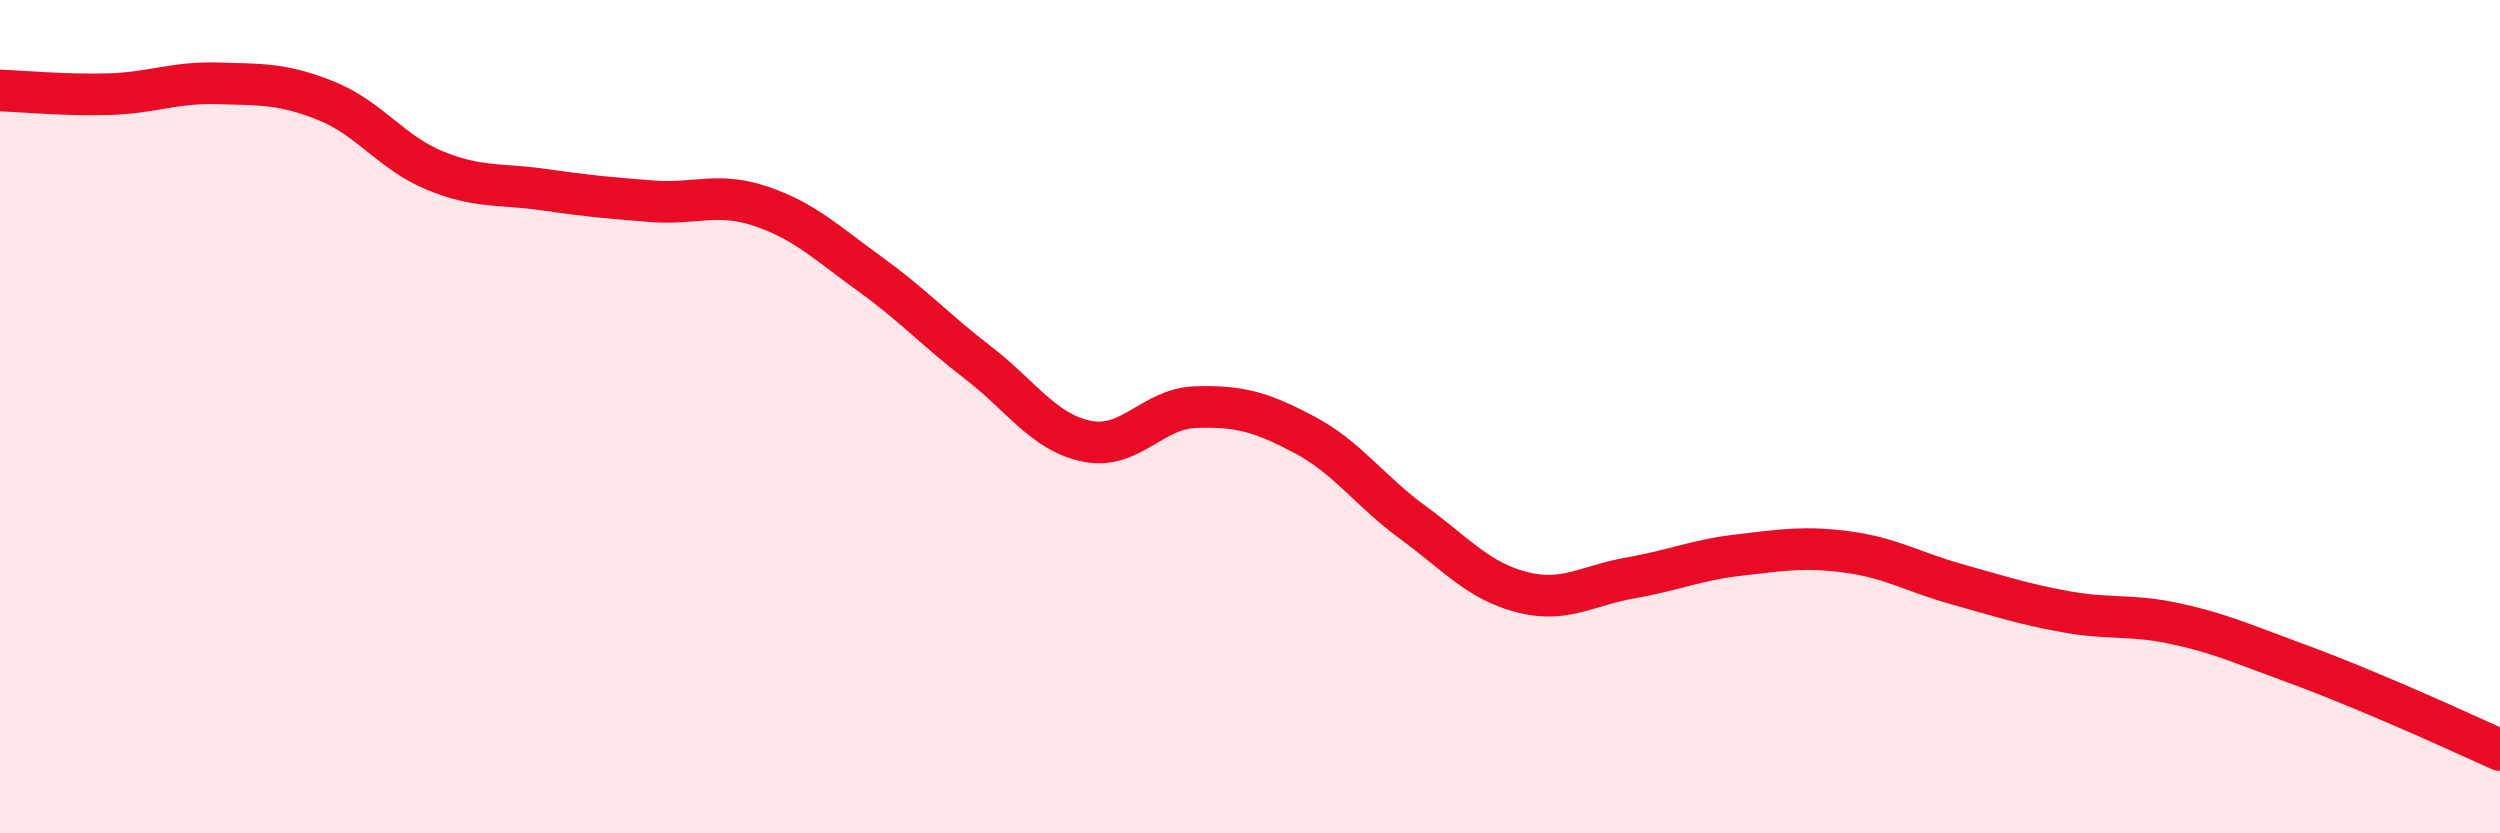
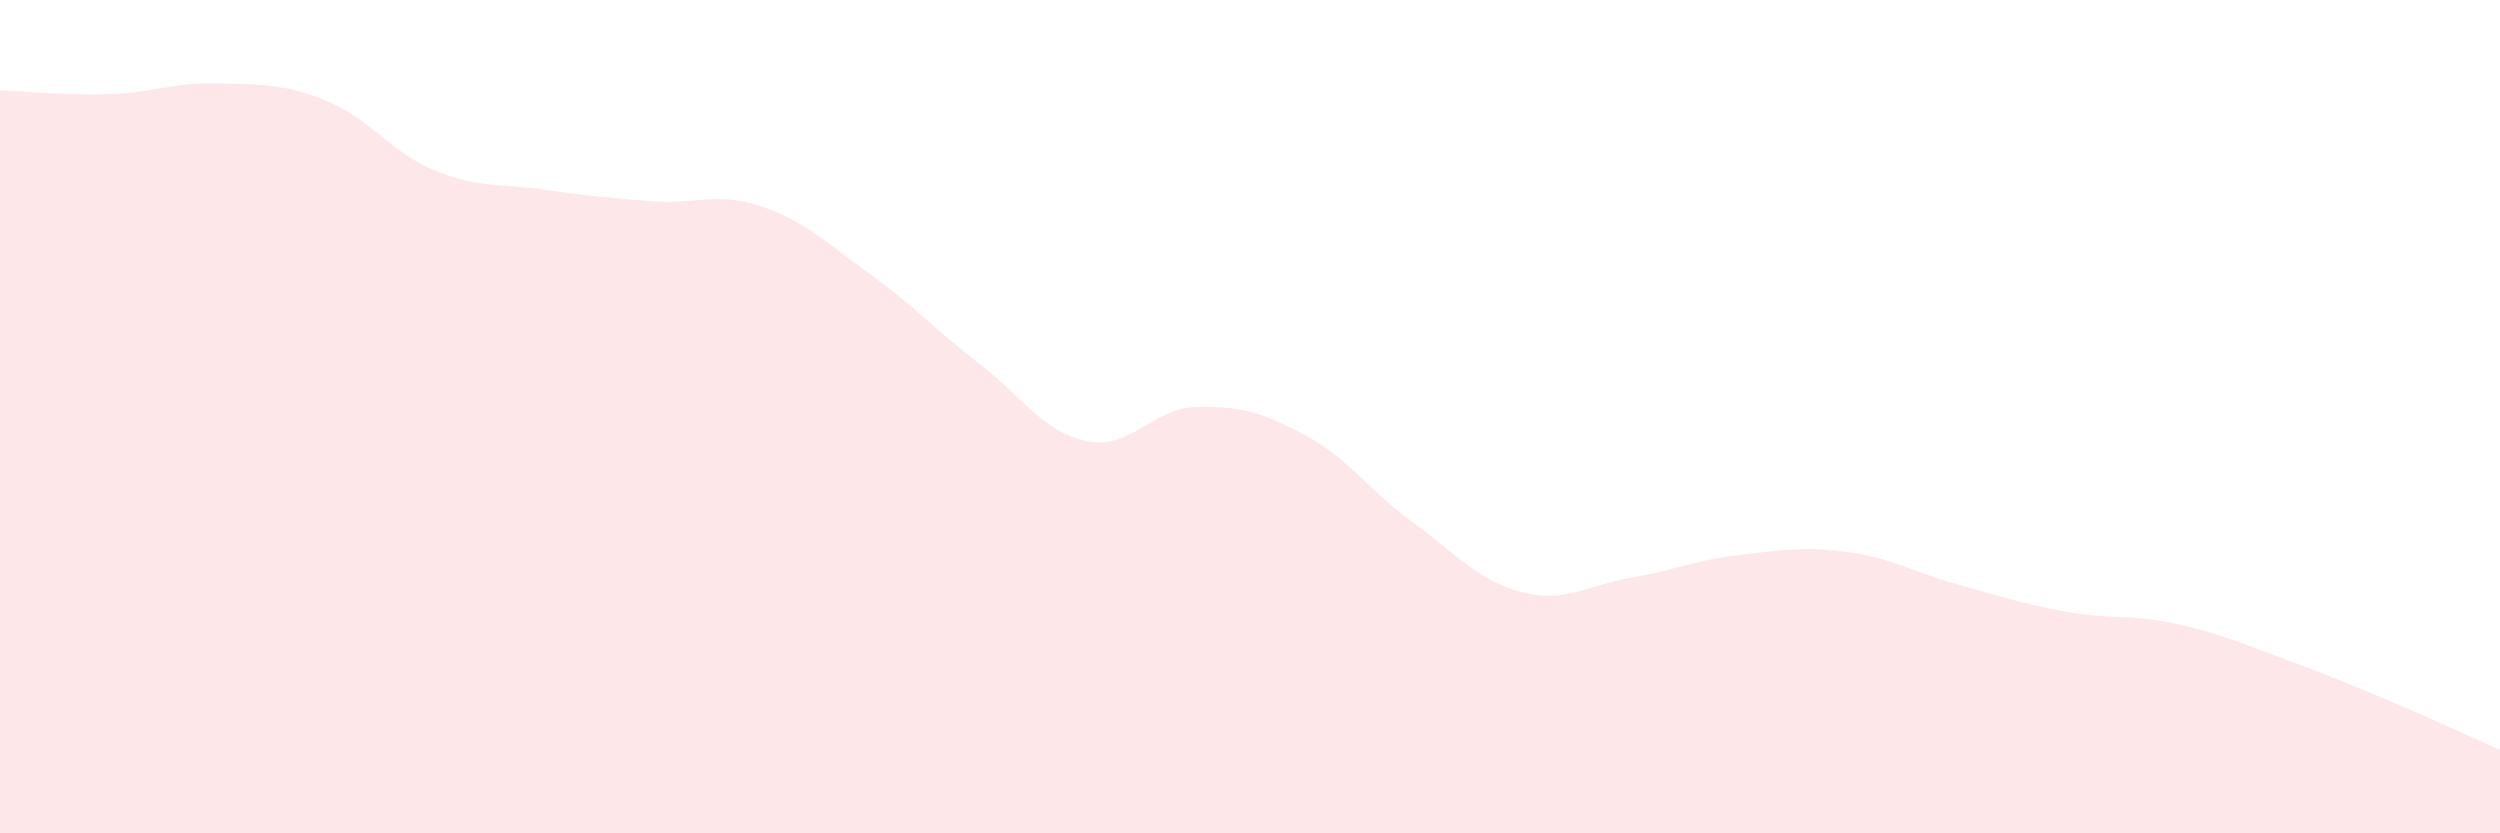
<svg xmlns="http://www.w3.org/2000/svg" width="60" height="20" viewBox="0 0 60 20">
  <path d="M 0,2.17 C 0.52,2.19 1.57,2.29 2.61,2.26 C 3.65,2.23 4.18,1.97 5.22,2 C 6.26,2.03 6.79,2 7.83,2.42 C 8.87,2.84 9.39,3.66 10.43,4.09 C 11.47,4.52 12,4.4 13.04,4.55 C 14.08,4.7 14.61,4.75 15.65,4.83 C 16.69,4.91 17.22,4.6 18.26,4.95 C 19.3,5.3 19.83,5.82 20.87,6.57 C 21.91,7.32 22.44,7.91 23.48,8.71 C 24.52,9.51 25.05,10.38 26.09,10.59 C 27.13,10.8 27.66,9.8 28.7,9.77 C 29.74,9.74 30.26,9.88 31.3,10.43 C 32.34,10.98 32.87,11.78 33.91,12.54 C 34.95,13.3 35.48,13.94 36.52,14.21 C 37.56,14.48 38.09,14.05 39.13,13.87 C 40.17,13.69 40.7,13.44 41.74,13.32 C 42.78,13.2 43.31,13.11 44.35,13.25 C 45.39,13.39 45.92,13.73 46.96,14.02 C 48,14.31 48.53,14.49 49.57,14.68 C 50.61,14.87 51.13,14.74 52.17,14.96 C 53.21,15.18 53.74,15.42 54.78,15.8 C 55.82,16.18 56.35,16.4 57.39,16.84 C 58.43,17.28 59.48,17.77 60,18L60 20L0 20Z" fill="#EB0A25" opacity="0.1" stroke-linecap="round" stroke-linejoin="round" />
-   <path d="M 0,2.17 C 0.52,2.19 1.57,2.29 2.61,2.26 C 3.65,2.23 4.18,1.97 5.22,2 C 6.26,2.03 6.79,2 7.83,2.42 C 8.87,2.84 9.39,3.66 10.43,4.09 C 11.47,4.52 12,4.4 13.04,4.55 C 14.08,4.7 14.61,4.75 15.65,4.83 C 16.69,4.91 17.22,4.6 18.26,4.95 C 19.3,5.3 19.83,5.82 20.87,6.57 C 21.91,7.32 22.44,7.91 23.48,8.71 C 24.52,9.51 25.05,10.38 26.09,10.59 C 27.13,10.8 27.66,9.8 28.7,9.77 C 29.74,9.74 30.26,9.88 31.3,10.43 C 32.34,10.98 32.87,11.78 33.91,12.54 C 34.95,13.3 35.48,13.94 36.52,14.21 C 37.56,14.48 38.09,14.05 39.13,13.87 C 40.17,13.69 40.7,13.44 41.74,13.32 C 42.78,13.2 43.31,13.11 44.35,13.25 C 45.39,13.39 45.92,13.73 46.96,14.02 C 48,14.31 48.53,14.49 49.57,14.68 C 50.61,14.87 51.13,14.74 52.17,14.96 C 53.21,15.18 53.74,15.42 54.78,15.8 C 55.82,16.18 56.35,16.4 57.39,16.84 C 58.43,17.28 59.48,17.77 60,18" stroke="#EB0A25" stroke-width="1" fill="none" stroke-linecap="round" stroke-linejoin="round" />
</svg>